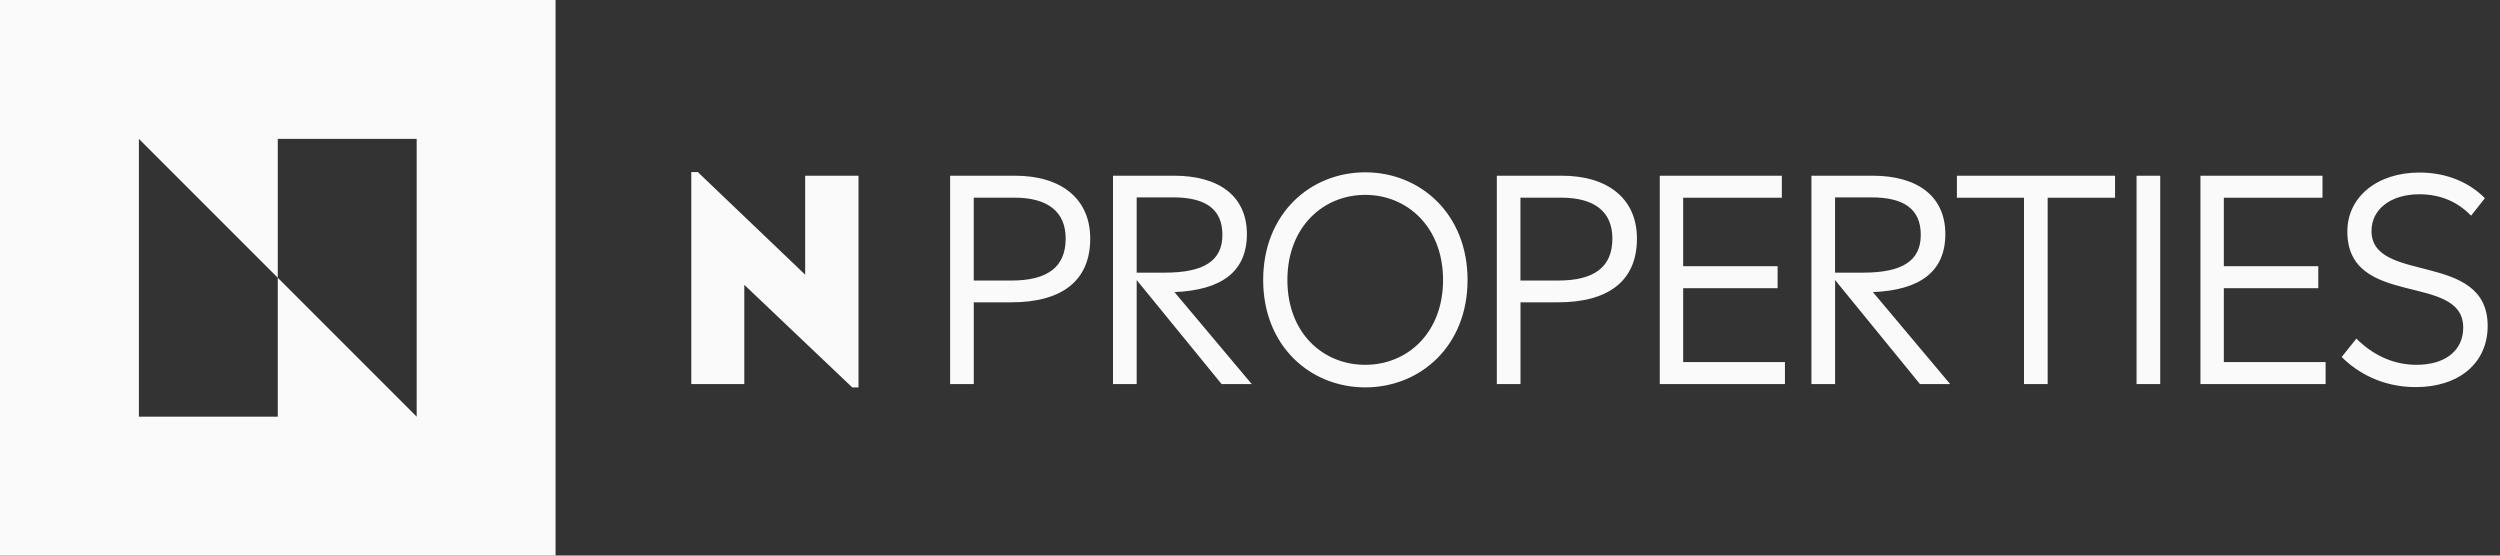
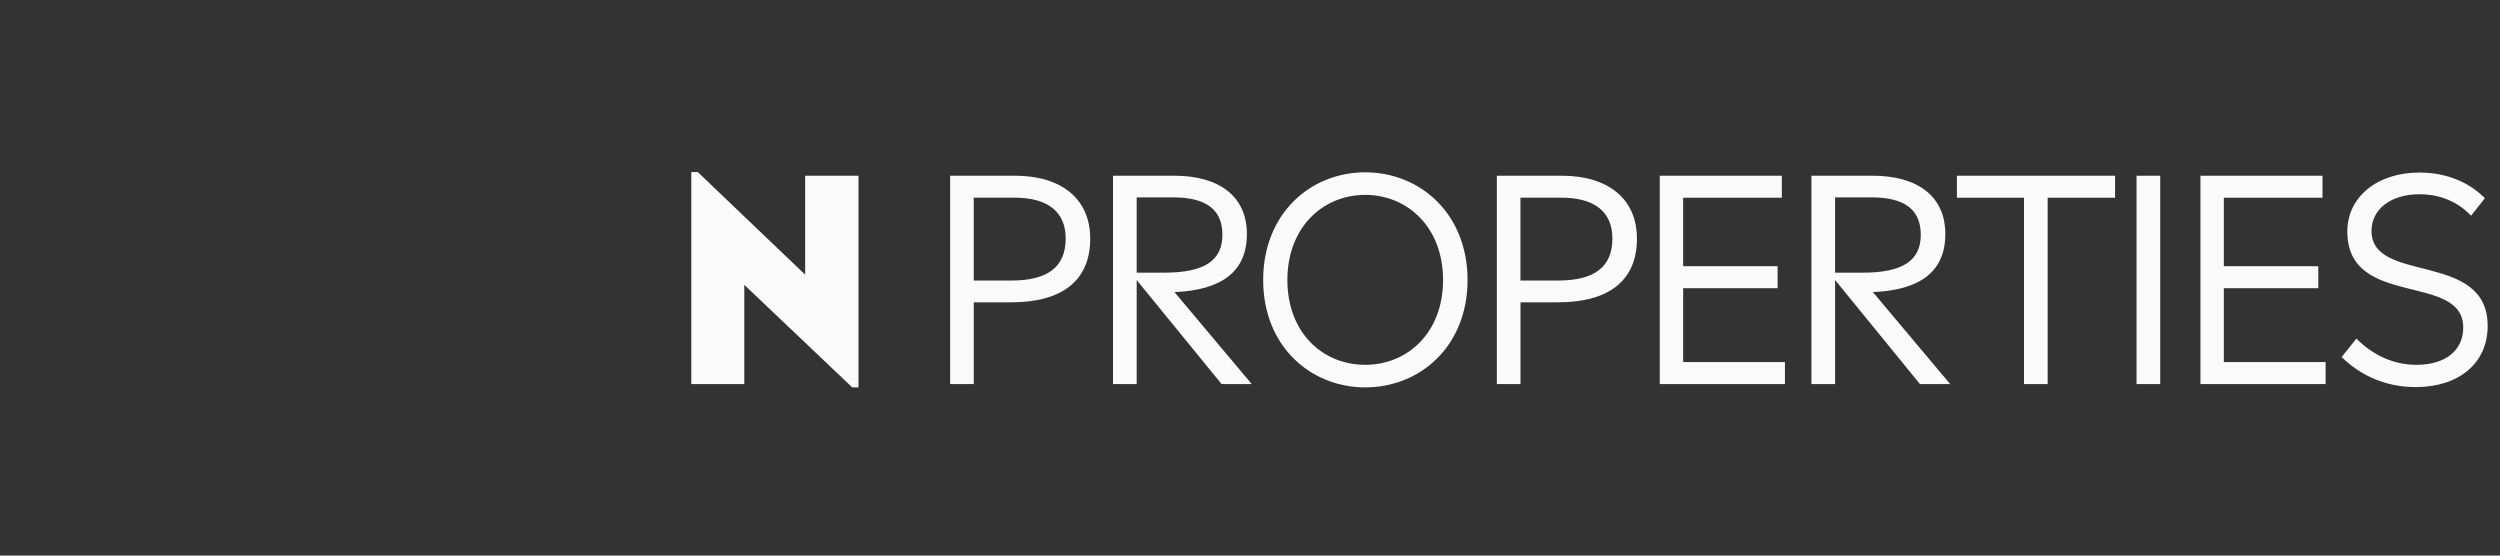
<svg xmlns="http://www.w3.org/2000/svg" viewBox="0 0 180 40">
  <rect x="0" y="0" width="180" height="40" fill="#333333" stroke="none" />
  <path d="M57.977 12.651H61.812V27.895H61.364L53.589 20.507V27.651H49.773V12.387H50.24L57.972 19.775V12.651H57.977ZM73.076 12.651C76.445 12.651 78.496 14.335 78.496 17.179C78.496 20.243 76.424 21.767 72.812 21.767H70.112V27.655H68.409V12.651H73.076ZM72.812 20.199C75.433 20.199 76.728 19.223 76.728 17.175C76.728 15.247 75.448 14.231 73.032 14.231H70.109V20.199H72.808H72.812ZM90.124 27.651H87.953L81.841 20.163V27.651H80.136V12.651H84.54C87.808 12.651 89.776 14.155 89.776 16.851C89.776 19.547 87.969 20.891 84.561 21.031L90.121 27.647L90.124 27.651ZM81.844 19.631H83.853C86.716 19.631 88.013 18.759 88.013 16.911C88.013 15.063 86.817 14.211 84.46 14.211H81.841V19.631H81.844ZM90.948 20.159C90.948 15.391 94.337 12.407 98.296 12.407C102.256 12.407 105.664 15.391 105.664 20.159C105.664 24.927 102.256 27.891 98.296 27.891C94.337 27.891 90.948 24.907 90.948 20.159ZM103.9 20.159C103.9 16.343 101.324 14.031 98.296 14.031C95.269 14.031 92.692 16.343 92.692 20.159C92.692 23.975 95.249 26.267 98.296 26.267C101.344 26.267 103.9 23.955 103.9 20.159ZM112.44 12.651C115.808 12.651 117.86 14.335 117.86 17.179C117.86 20.243 115.788 21.767 112.176 21.767H109.476V27.655H107.772V12.651H112.44ZM112.176 20.199C114.796 20.199 116.092 19.223 116.092 17.175C116.092 15.247 114.812 14.231 112.396 14.231H109.472V20.199H112.172H112.176ZM121.188 26.067H128.516V27.651H119.504V12.651H128.292V14.235H121.188V19.167H127.988V20.751H121.188V26.067ZM140.408 27.651H138.236L132.128 20.163V27.651H130.424V12.651H134.828C138.096 12.651 140.064 14.155 140.064 16.851C140.064 19.547 138.256 20.891 134.848 21.031L140.408 27.647V27.651ZM132.128 19.631H134.136C137 19.631 138.296 18.759 138.296 16.911C138.296 15.063 137.1 14.211 134.744 14.211H132.124V19.631H132.128ZM145.728 27.651V14.235H140.896V12.651H152.284V14.235H147.432V27.651H145.728ZM153.832 27.651V12.651H155.536V27.651H153.832ZM160.116 26.067H167.444V27.651H158.432V12.651H167.22V14.235H160.116V19.167H166.916V20.751H160.116V26.067ZM168.604 25.699L169.66 24.379C170.876 25.595 172.36 26.267 173.984 26.267C176.096 26.267 177.352 25.211 177.352 23.587C177.352 19.587 169.008 22.247 169.008 16.667C169.008 14.191 171.14 12.423 174.204 12.423C176.276 12.423 177.876 13.215 178.912 14.271L177.916 15.531C177.004 14.575 175.764 13.987 174.2 13.987C172.108 13.987 170.748 15.083 170.748 16.627C170.748 20.483 179.112 18.027 179.112 23.467C179.112 26.147 177.04 27.871 173.936 27.871C171.54 27.871 169.756 26.855 168.596 25.699H168.604Z" fill="#FAFAFA" />
-   <path d="M0 0V40H40V0H0ZM30 30L20 20V30H10V10L20 20V10H30V30Z" fill="#FAFAFA" />
</svg>